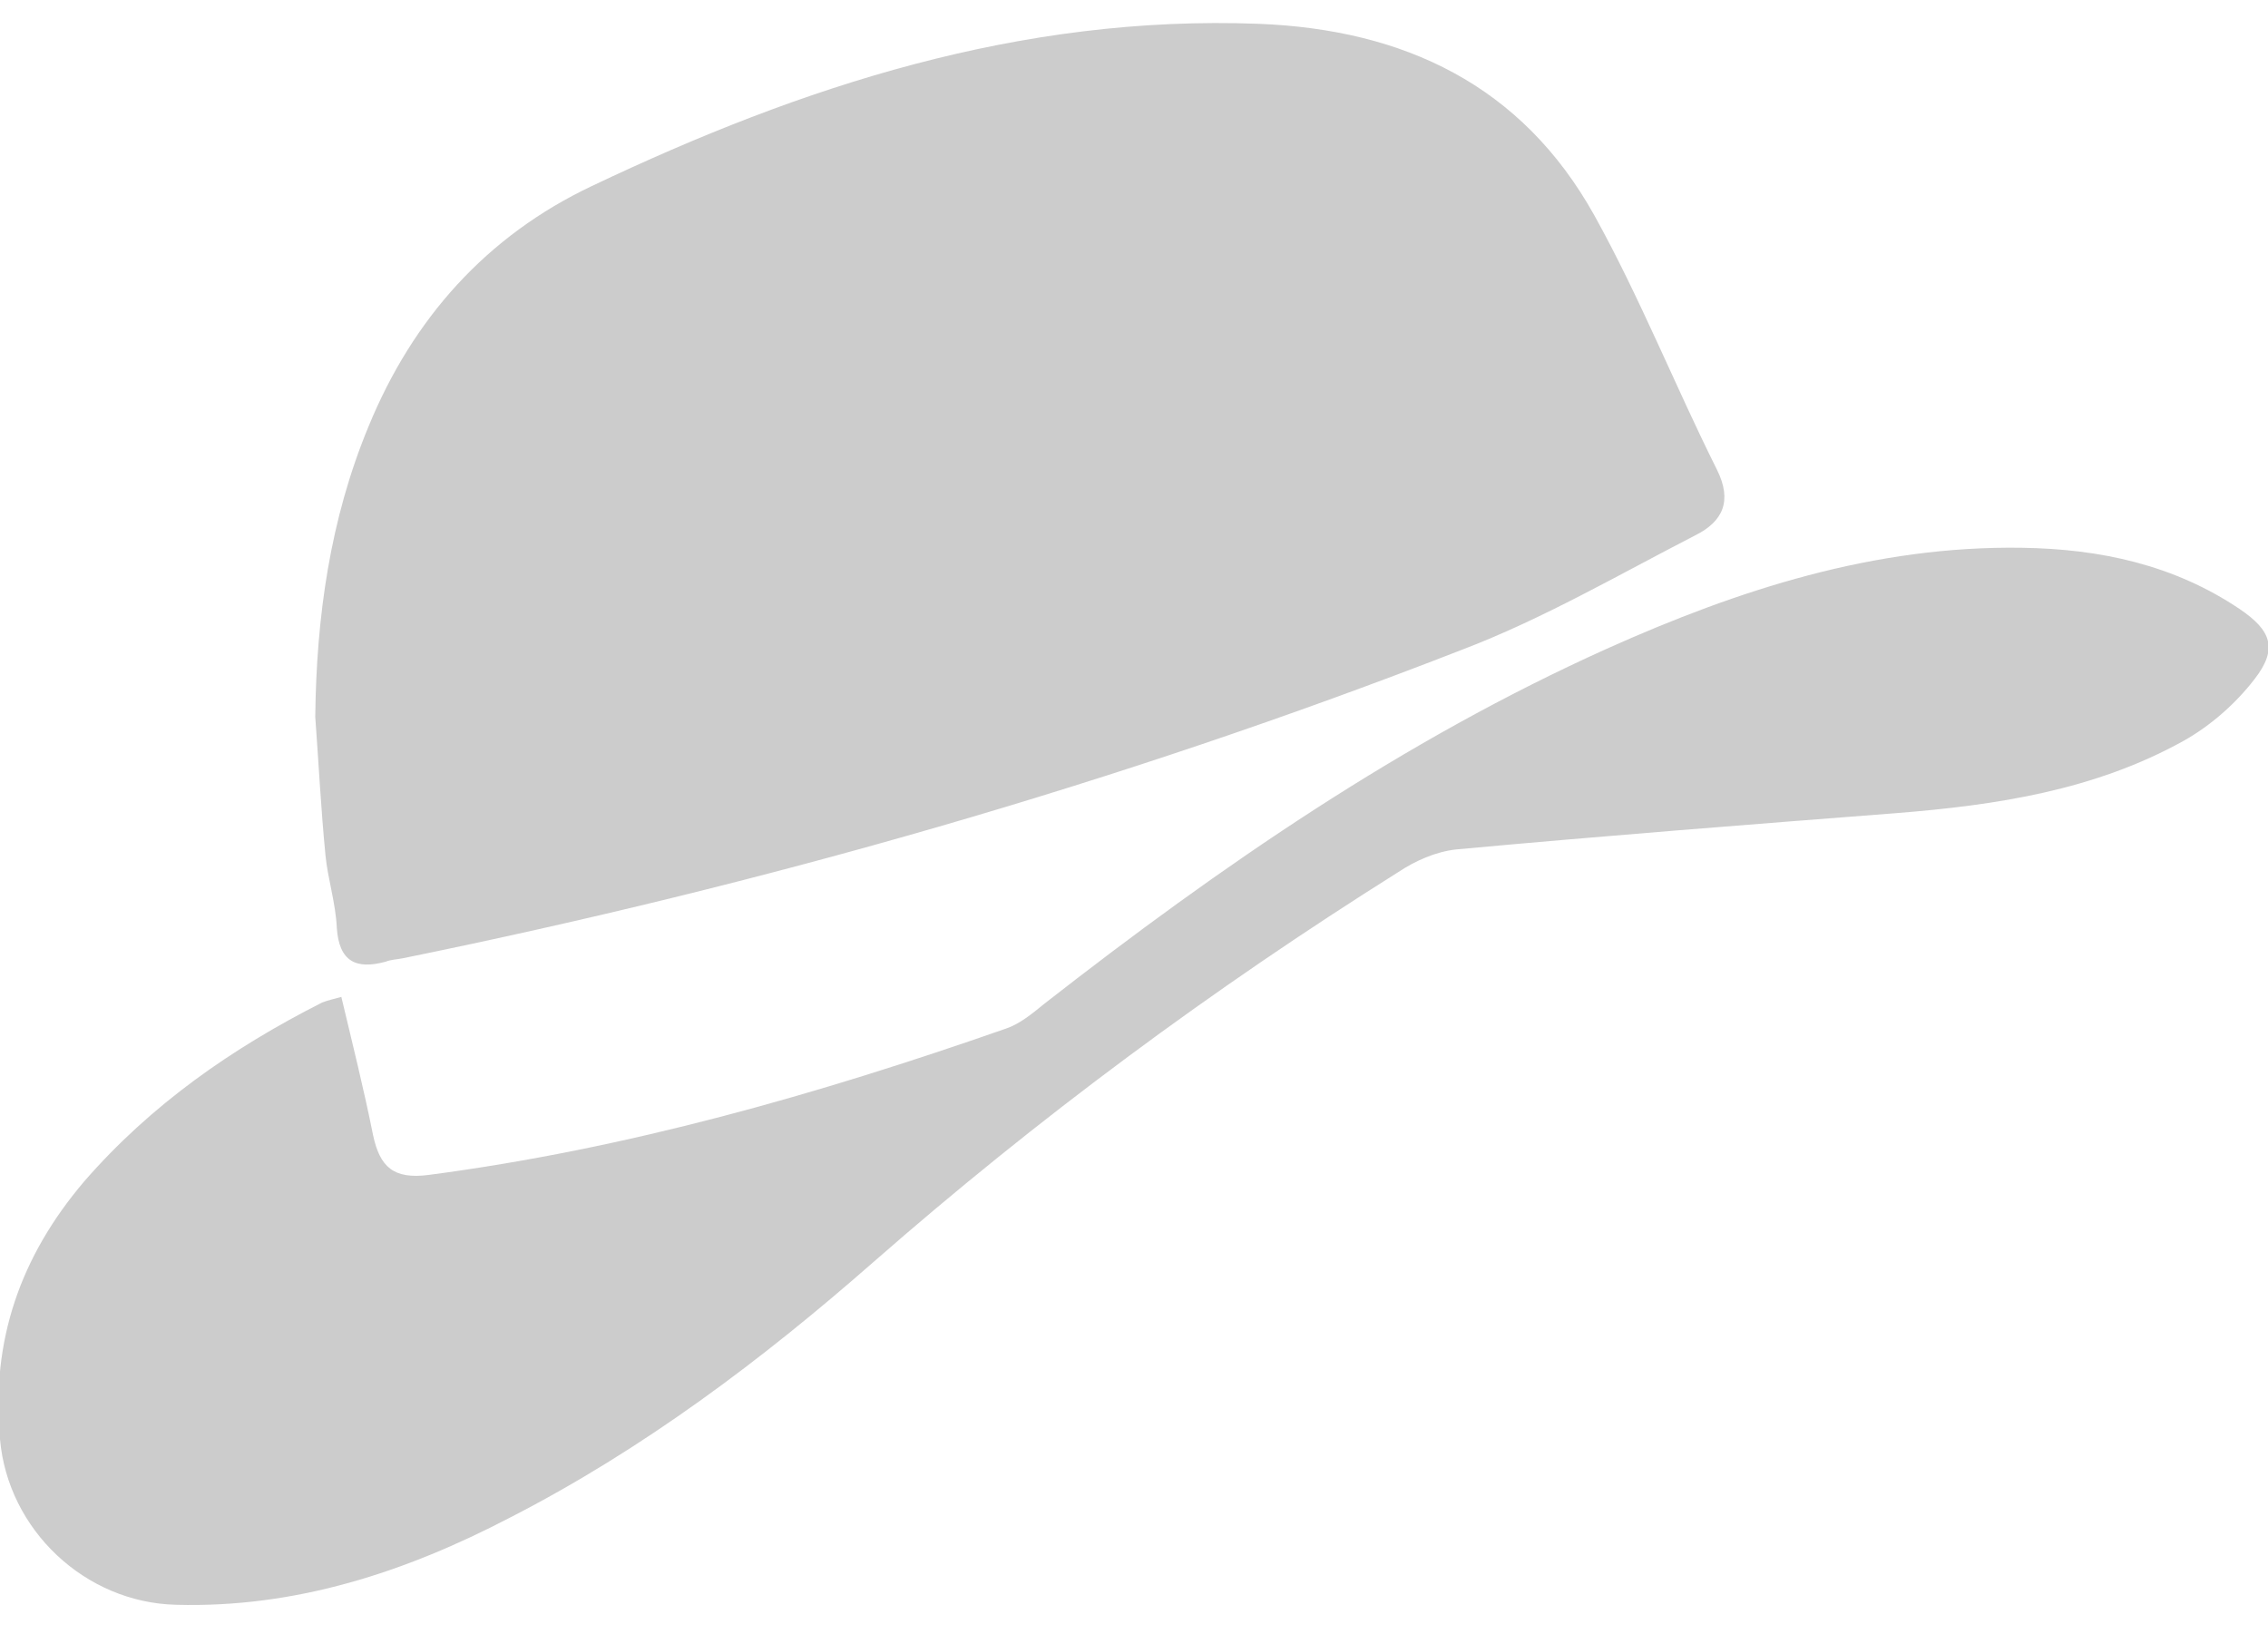
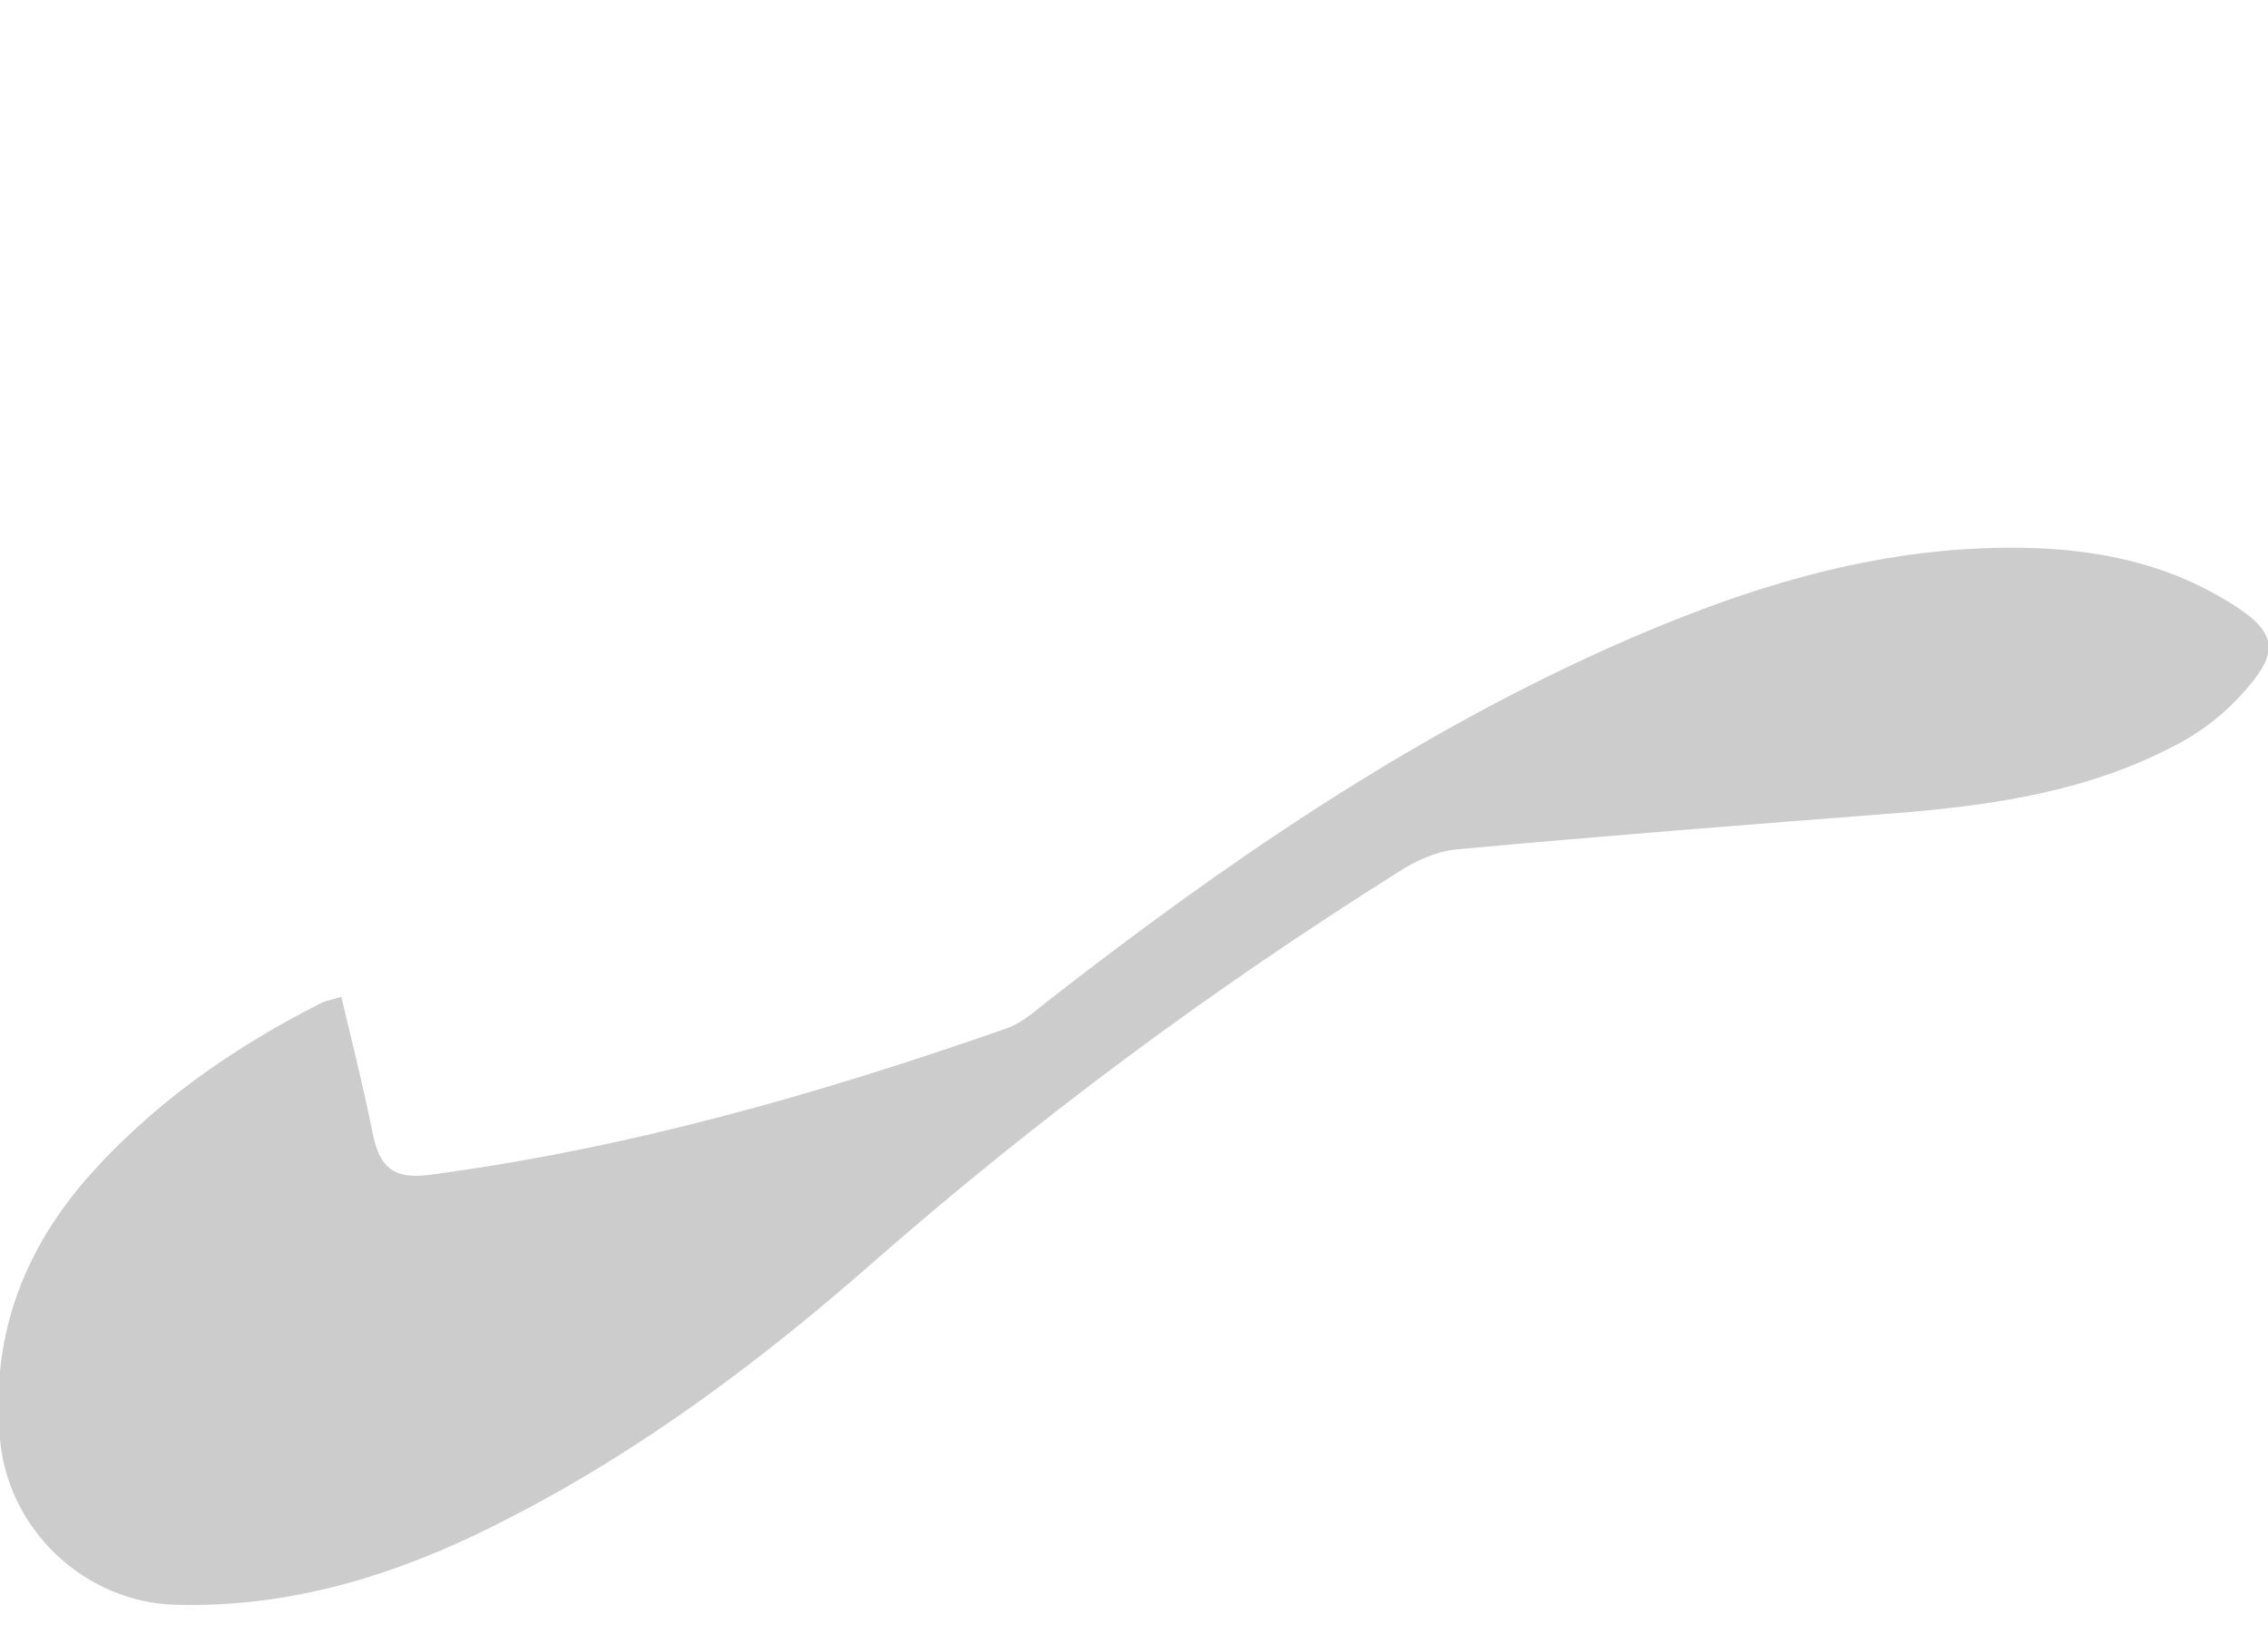
<svg xmlns="http://www.w3.org/2000/svg" viewBox="0 0 200 145" enable-background="new 0 0 200 145">
  <style type="text/css">.st0{fill:#CCCCCC;}</style>
-   <path class="st0" d="M27.8 63.2c.1-8.8 1.3-17.4 4.7-25.6 3.9-9.5 10.4-16.8 19.7-21.2 18.5-8.8 37.8-15.1 58.8-14.3 12.8.5 23.2 5.4 29.6 16.9 4 7.2 7.1 15 10.8 22.4 1.4 2.8.5 4.6-1.9 5.8-6.8 3.5-13.5 7.4-20.6 10.1-30.3 11.8-61.5 20.7-93.4 27.2-.5.1-1 .1-1.5.3-2.6.7-4.1 0-4.3-3-.1-2.2-.8-4.3-1-6.4-.4-4.1-.6-8.1-.9-12.2zm2.3 24.7c1 4.2 2 8.2 2.8 12.2.6 2.8 1.8 3.9 4.9 3.5 17.5-2.3 34.3-7.1 50.9-12.9 1.2-.4 2.3-1.3 3.4-2.2 15.5-12.1 31.6-23.2 49.6-31.3 11.6-5.2 23.6-9.1 36.6-8.9 6.9.1 13.4 1.5 19.2 5.4 2.8 1.9 3.4 3.5 1.3 6.2-1.7 2.2-3.9 4.1-6.2 5.4-7.9 4.4-16.6 5.7-25.4 6.4-12.9 1-25.8 2-38.8 3.2-1.8.2-3.6 1-5.1 2-16.4 10.3-31.8 21.7-46.3 34.4-9.8 8.6-20.3 16.5-32 22.5-9.2 4.8-18.9 8-29.5 7.7-8-.2-14.8-6.6-15.5-14.6-.8-8.7 1.8-16.1 7.4-22.7 5.9-6.8 13.1-11.8 21-15.8.5-.2 1-.3 1.7-.5z" id="pYgFsU_1_" />
+   <path class="st0" d="M27.8 63.2zm2.3 24.7c1 4.2 2 8.2 2.8 12.2.6 2.8 1.8 3.9 4.9 3.5 17.5-2.3 34.3-7.1 50.9-12.9 1.2-.4 2.3-1.3 3.4-2.2 15.5-12.1 31.6-23.2 49.6-31.3 11.6-5.2 23.6-9.1 36.6-8.9 6.9.1 13.4 1.5 19.2 5.4 2.8 1.9 3.4 3.5 1.3 6.2-1.7 2.2-3.9 4.1-6.2 5.4-7.9 4.4-16.6 5.7-25.4 6.4-12.9 1-25.8 2-38.8 3.2-1.8.2-3.6 1-5.1 2-16.4 10.3-31.8 21.7-46.3 34.4-9.8 8.6-20.3 16.5-32 22.5-9.2 4.8-18.9 8-29.5 7.7-8-.2-14.8-6.6-15.5-14.6-.8-8.7 1.8-16.1 7.4-22.7 5.9-6.8 13.1-11.8 21-15.8.5-.2 1-.3 1.7-.5z" id="pYgFsU_1_" />
</svg>